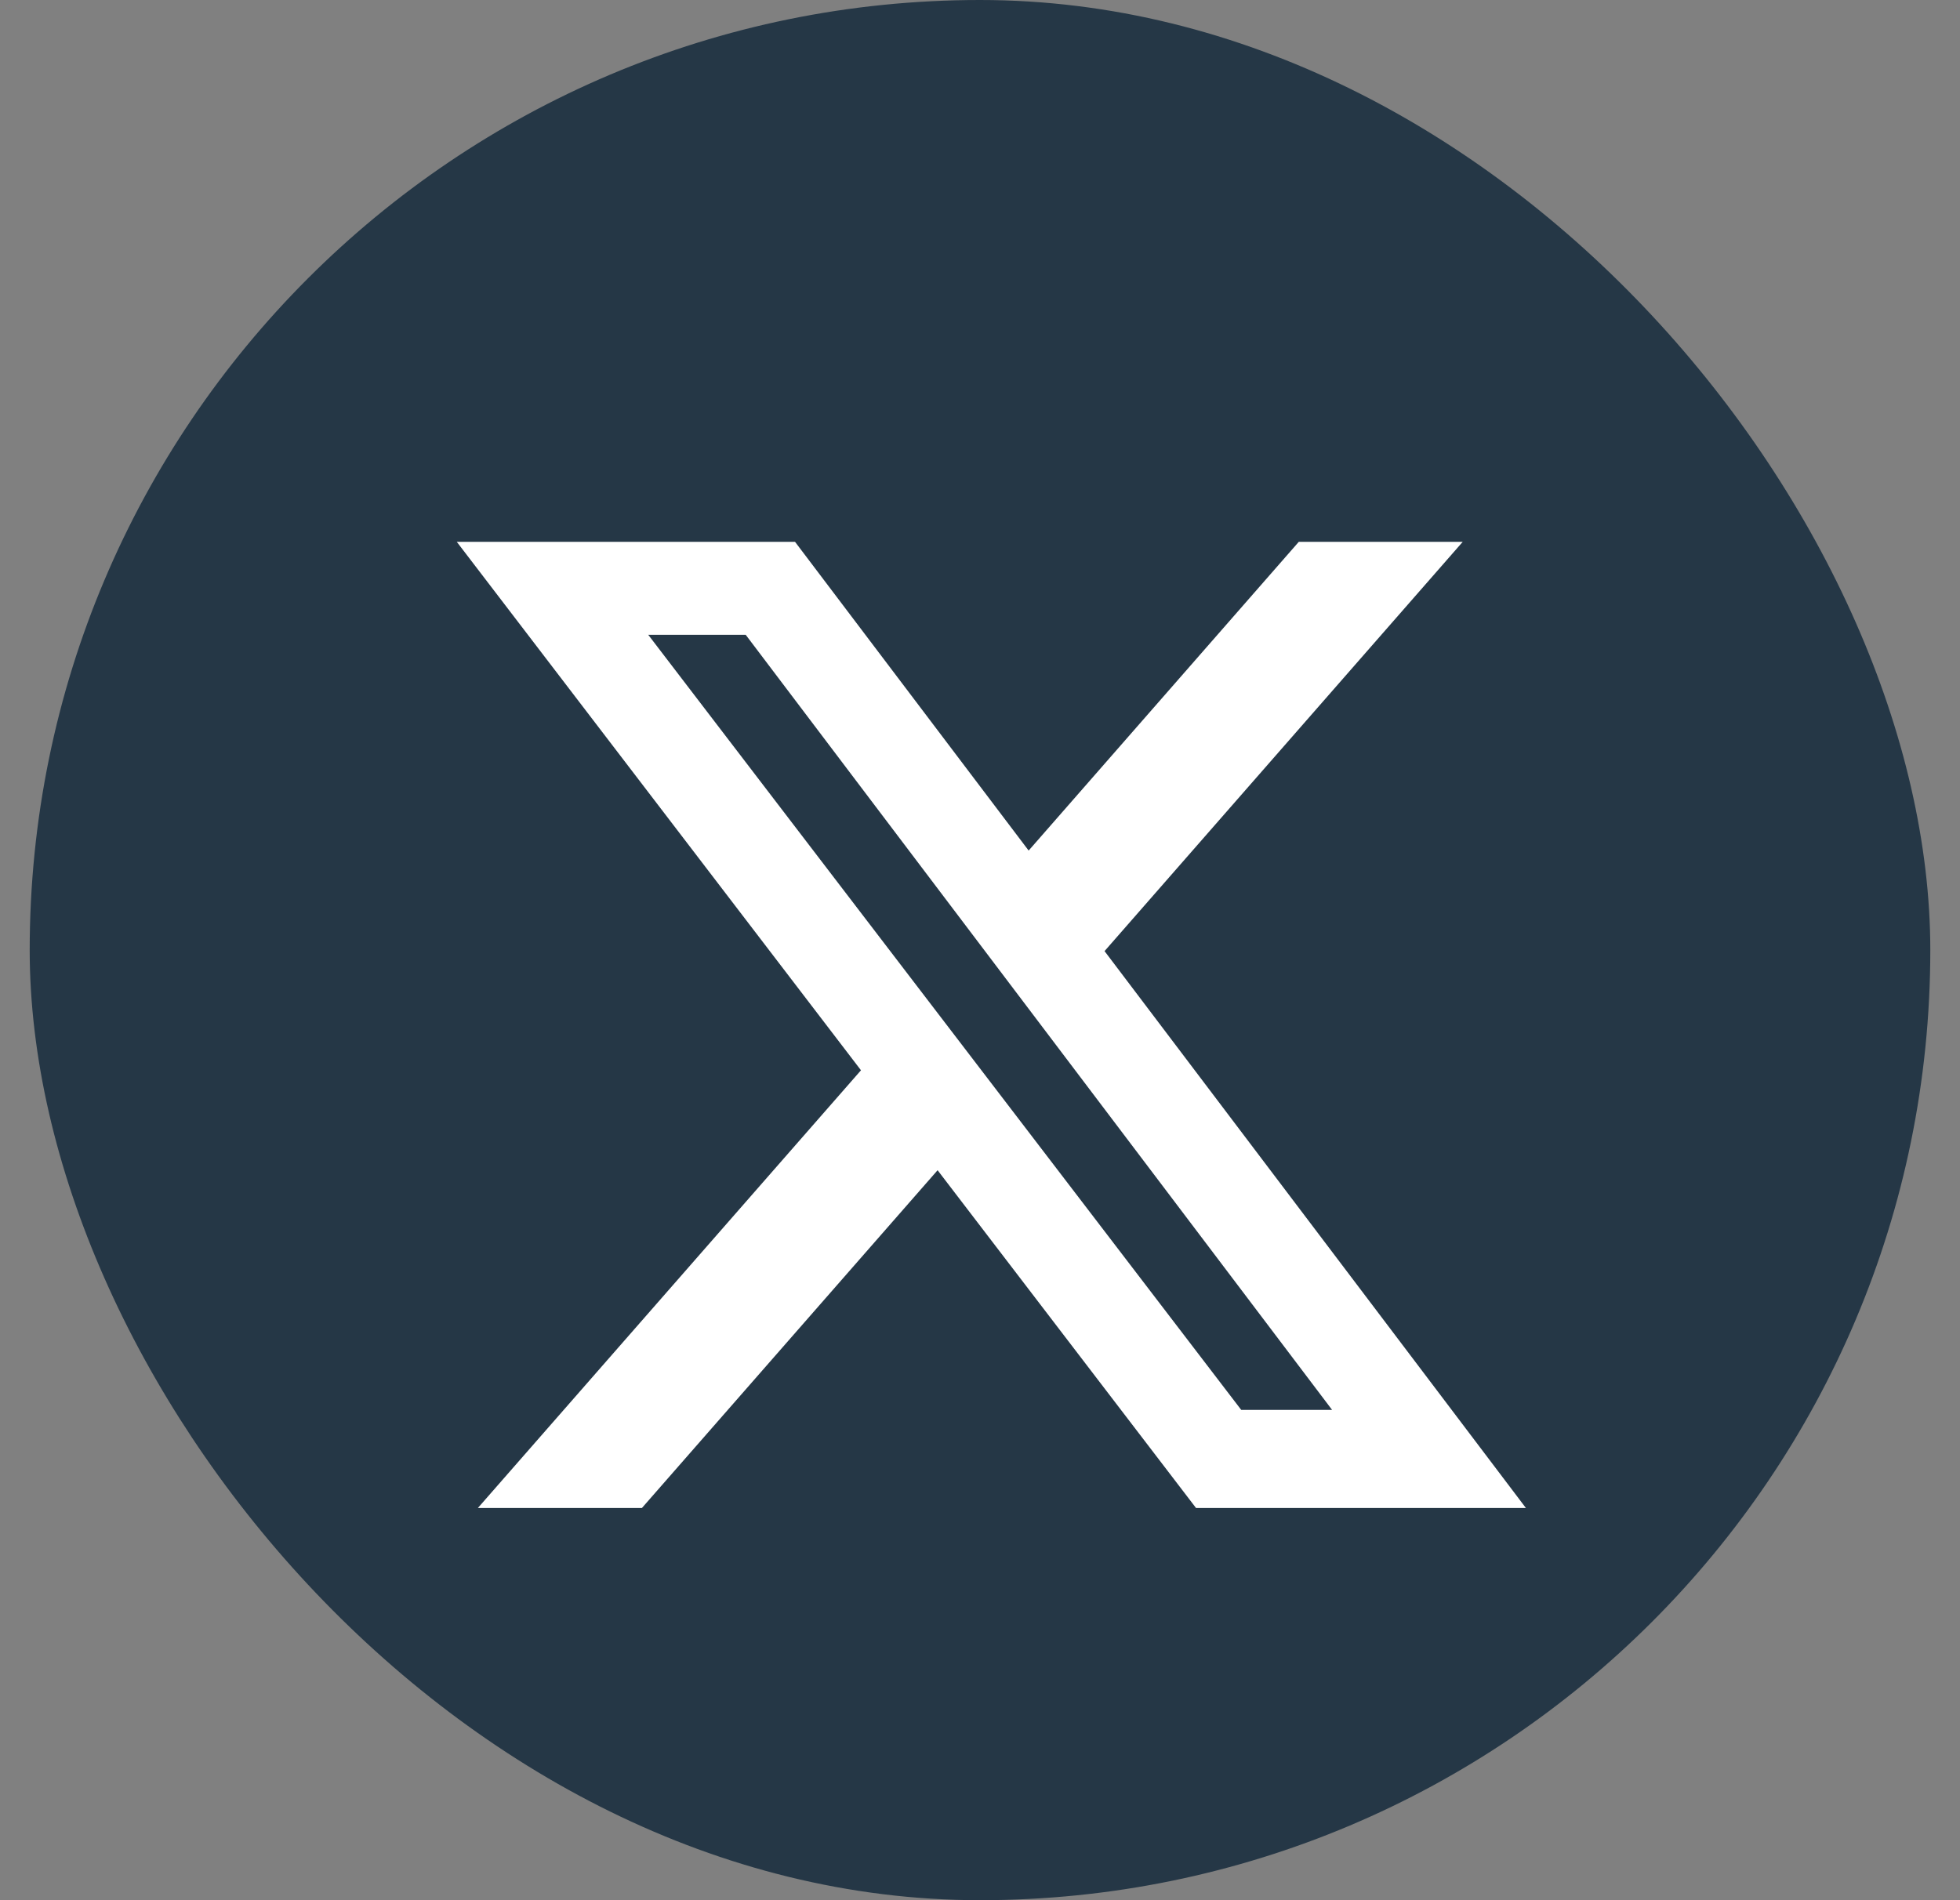
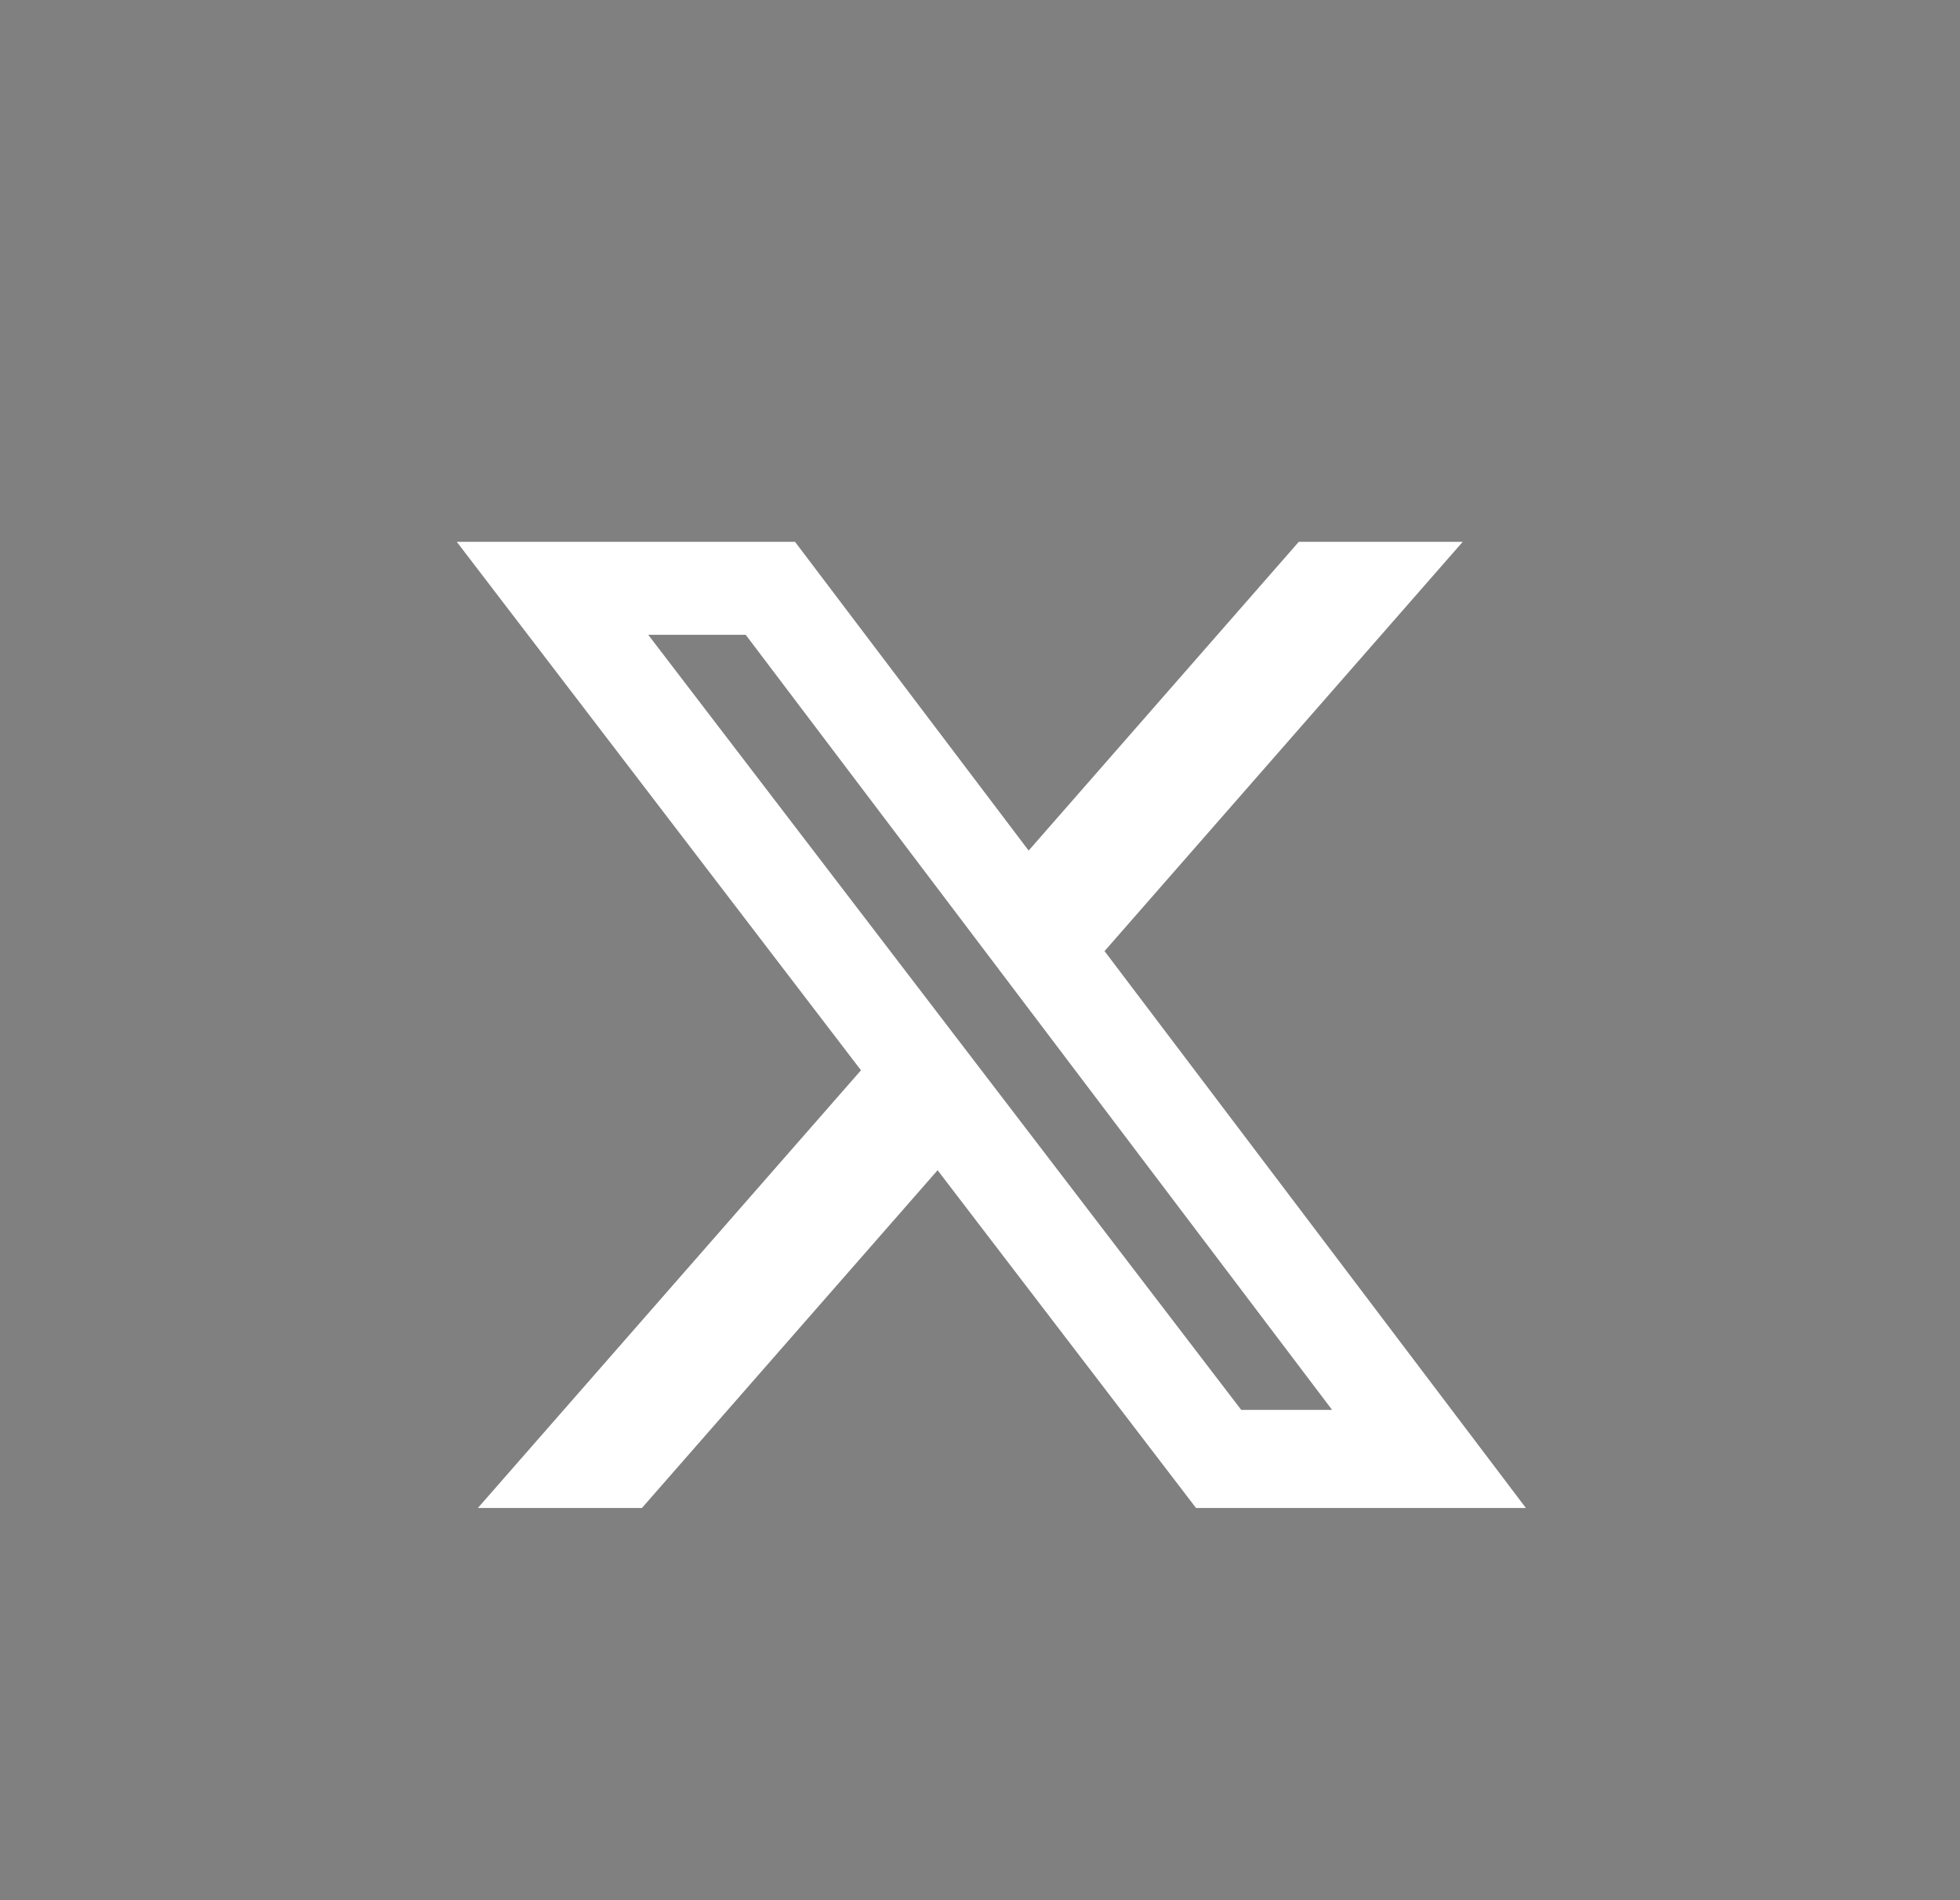
<svg xmlns="http://www.w3.org/2000/svg" width="33" height="32" viewBox="0 0 33 32" fill="none">
  <rect x="0" y="0" width="33" height="32" fill="#808080" stroke="none" />
-   <rect x="0.5" width="32" height="32" rx="16" fill="#253746" />
  <path d="M21.867 9.125H24.627L18.597 16.017L25.691 25.395H20.137L15.786 19.707L10.808 25.395H8.046L14.496 18.024L7.691 9.125H13.386L17.319 14.324L21.867 9.125ZM20.898 23.743H22.428L12.555 10.69H10.914L20.898 23.743Z" fill="white" />
</svg>